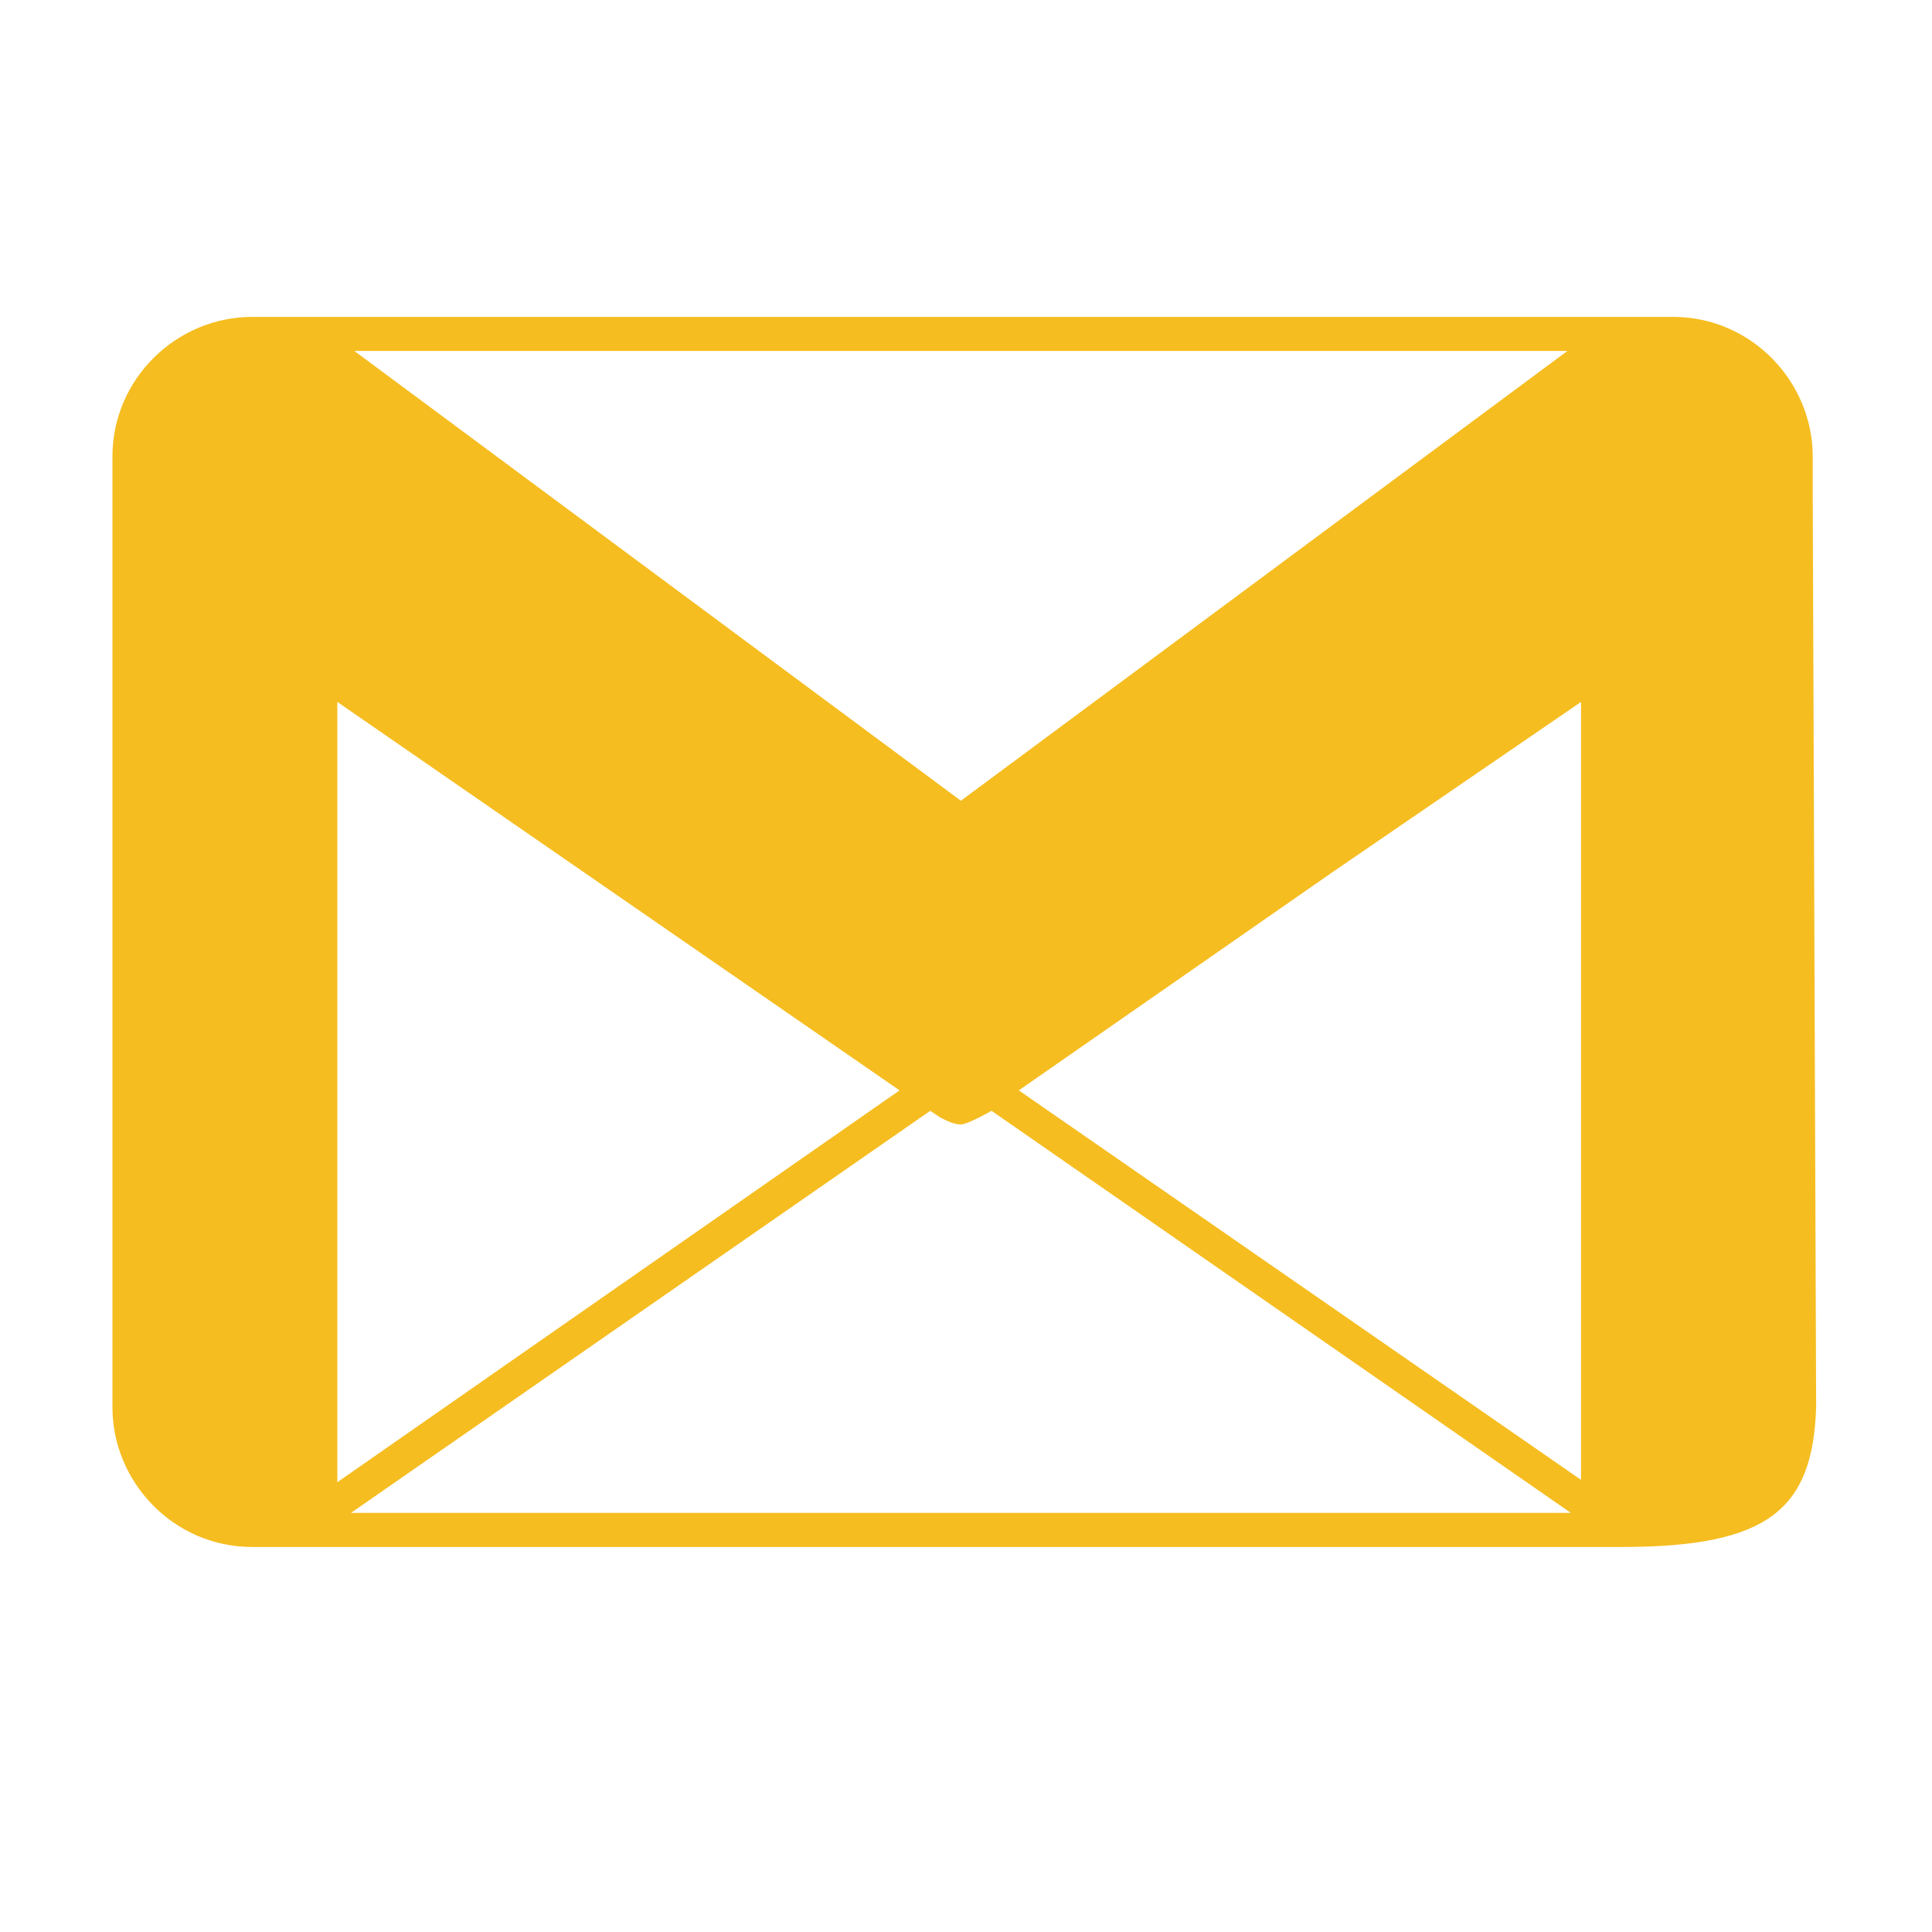
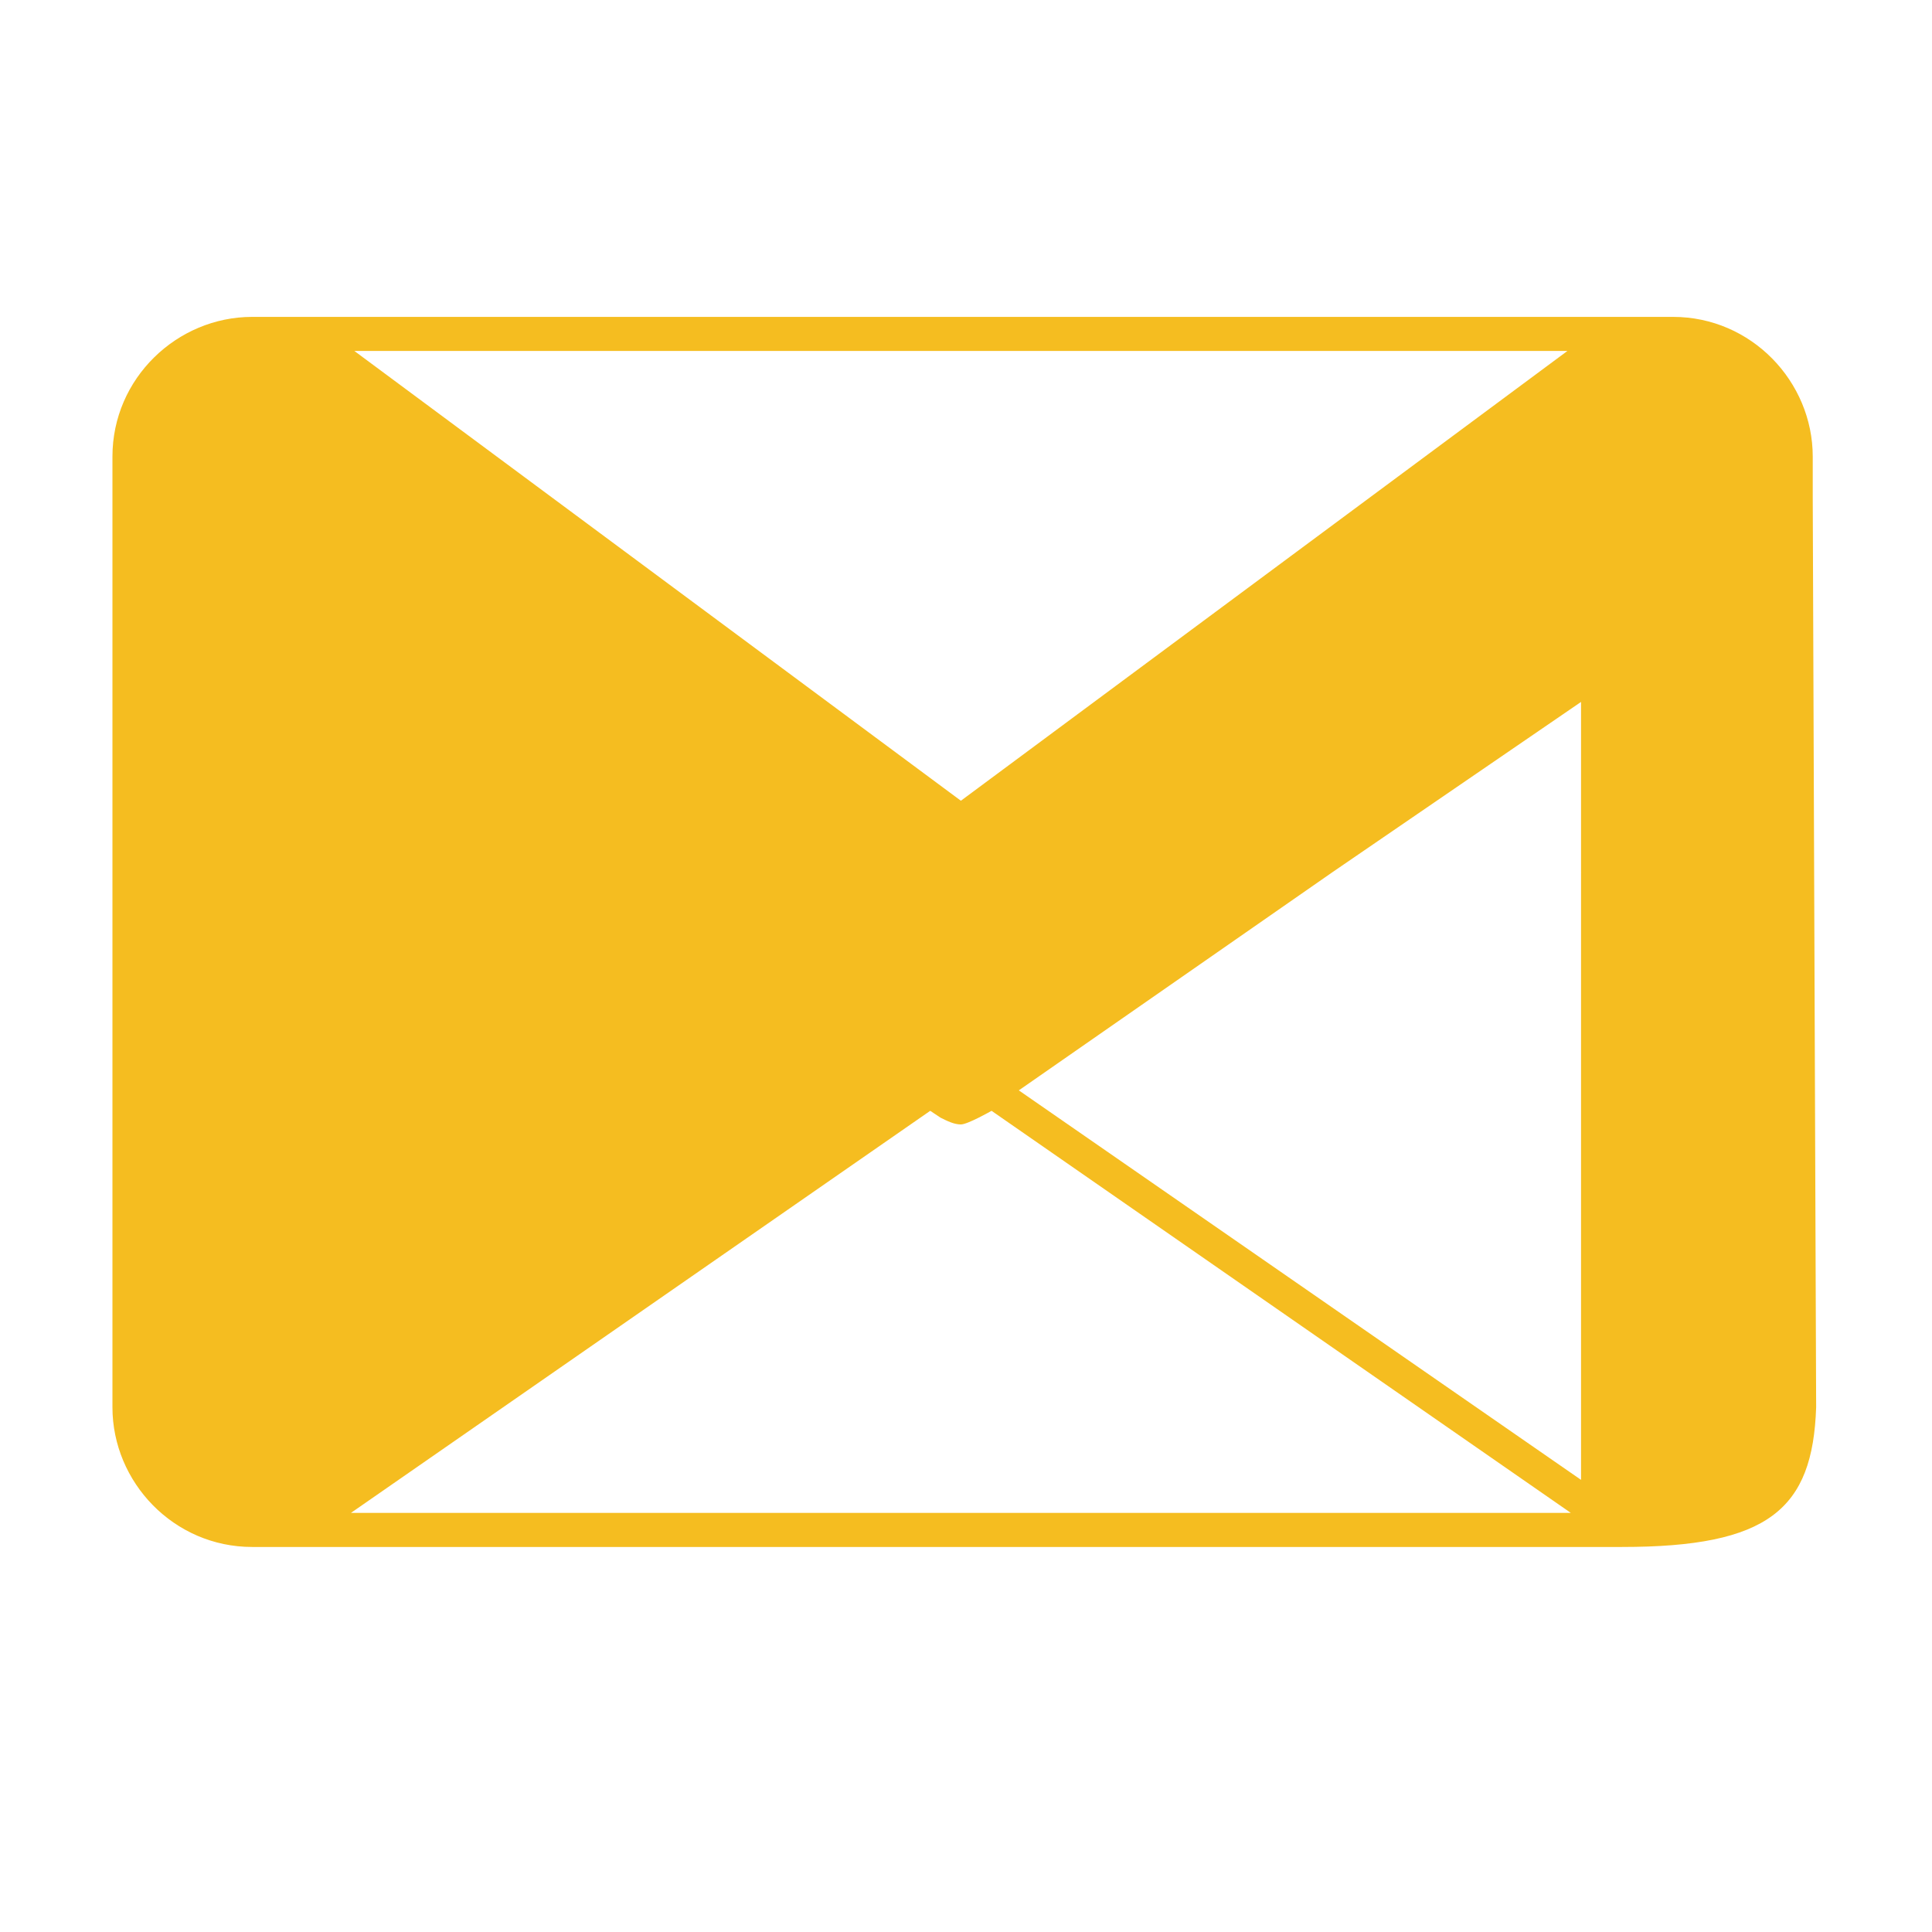
<svg xmlns="http://www.w3.org/2000/svg" version="1.1" id="Layer_1" x="0px" y="0px" viewBox="0 0 56.7 56.7" style="enable-background:new 0 0 56.7 56.7;" xml:space="preserve">
  <style type="text/css">
	.st0{fill:#F5BD20;}
</style>
-   <path class="st0" d="M53.2,14.6L53.2,14.6L53.2,14.6v-1.2c0-2.2-1.8-4.1-4.1-4.1l0,0l0,0l0,0H7.4l0,0l0,0c-2.2,0-4.1,1.8-4.1,4.1  v27.9c0,2.2,1.8,4.1,4.1,4.1h1.5h38.7v0c4.3,0,5.6-1.1,5.7-4.1L53.2,14.6z M46,10.3L28.2,23.5L10.4,10.3H46z M9.9,20.6L26.4,32l0,0  L9.9,43.5L9.9,20.6z M10.3,44.4l17-11.8l0.3,0.2c0.2,0.1,0.4,0.2,0.6,0.2c0.2,0,0.9-0.4,0.9-0.4l17,11.8  C46.1,44.4,10.3,44.4,10.3,44.4z M46.5,43.5L29.9,32l9.2-6.4l7.3-5V43.5z" />
+   <path class="st0" d="M53.2,14.6L53.2,14.6L53.2,14.6v-1.2c0-2.2-1.8-4.1-4.1-4.1l0,0l0,0l0,0H7.4l0,0l0,0c-2.2,0-4.1,1.8-4.1,4.1  v27.9c0,2.2,1.8,4.1,4.1,4.1h1.5h38.7v0c4.3,0,5.6-1.1,5.7-4.1L53.2,14.6z M46,10.3L28.2,23.5L10.4,10.3H46z M9.9,20.6L26.4,32l0,0  L9.9,20.6z M10.3,44.4l17-11.8l0.3,0.2c0.2,0.1,0.4,0.2,0.6,0.2c0.2,0,0.9-0.4,0.9-0.4l17,11.8  C46.1,44.4,10.3,44.4,10.3,44.4z M46.5,43.5L29.9,32l9.2-6.4l7.3-5V43.5z" />
</svg>